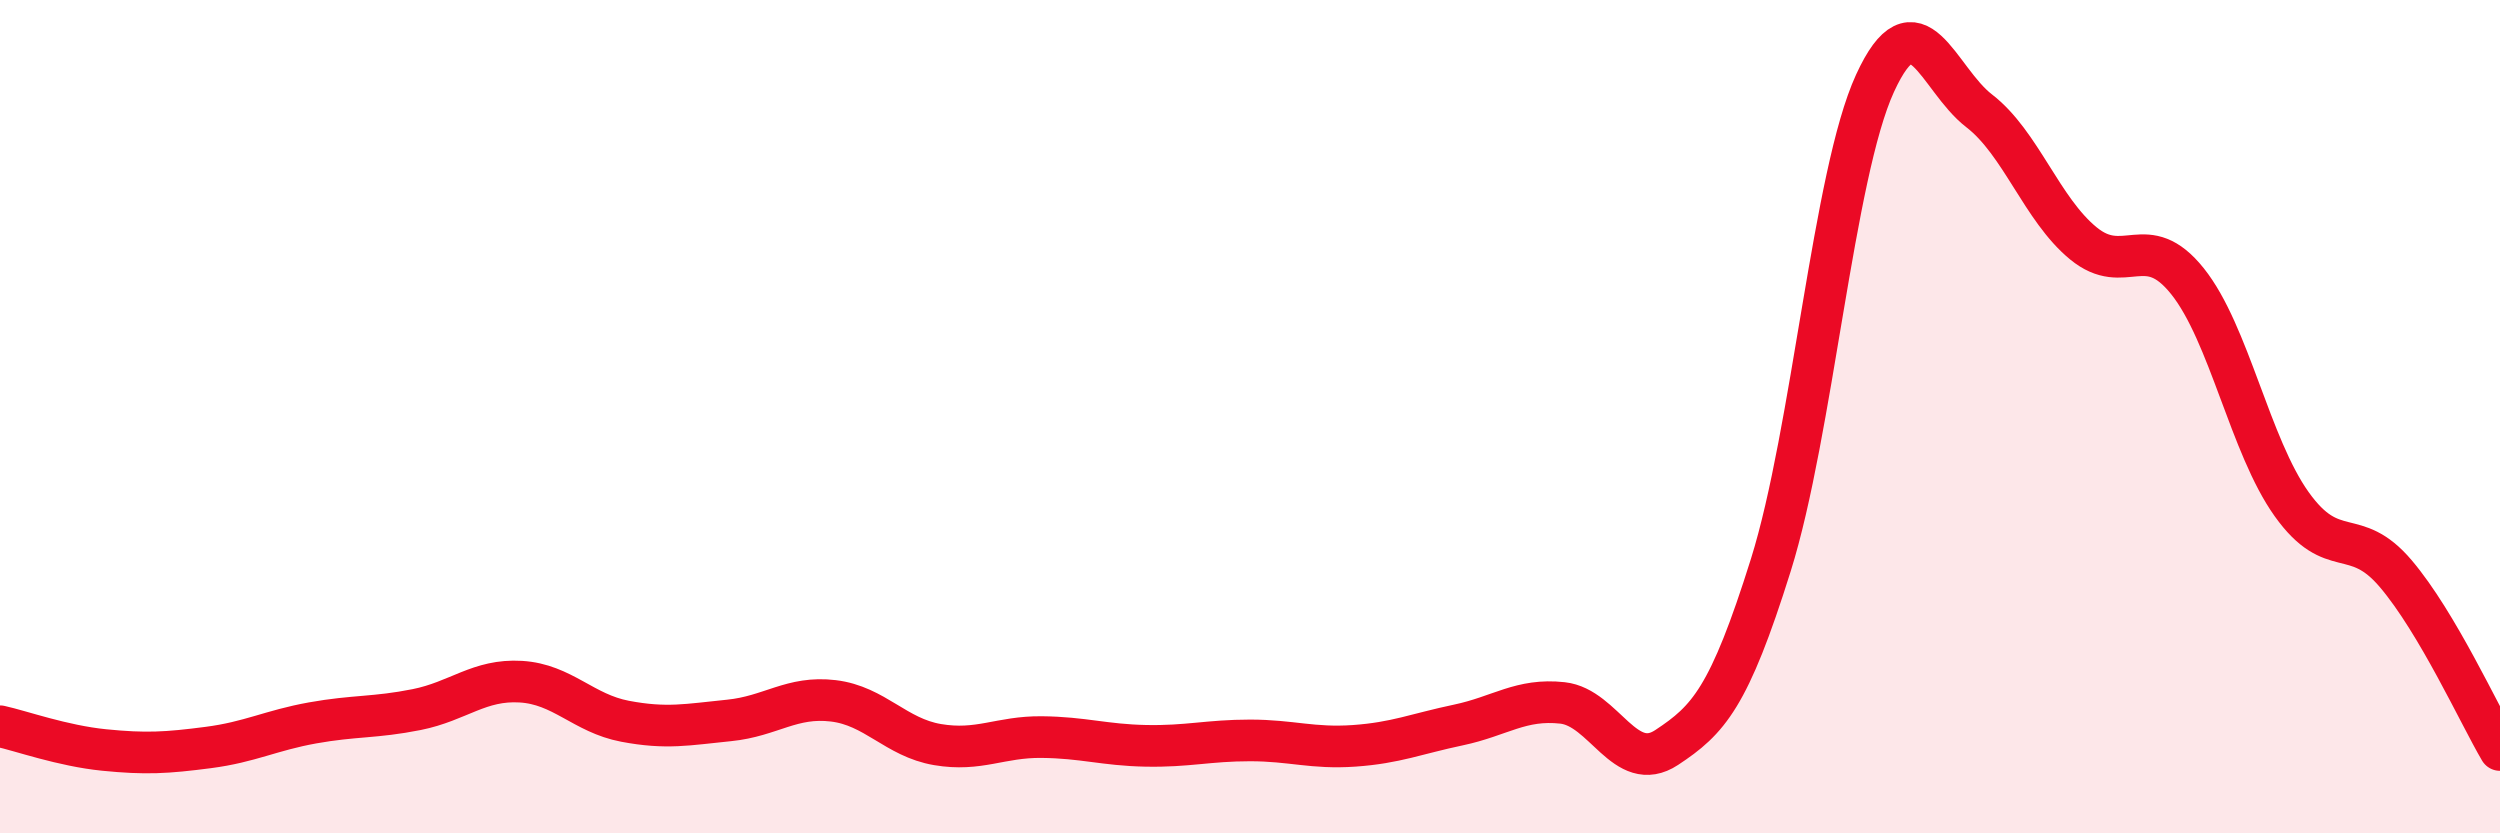
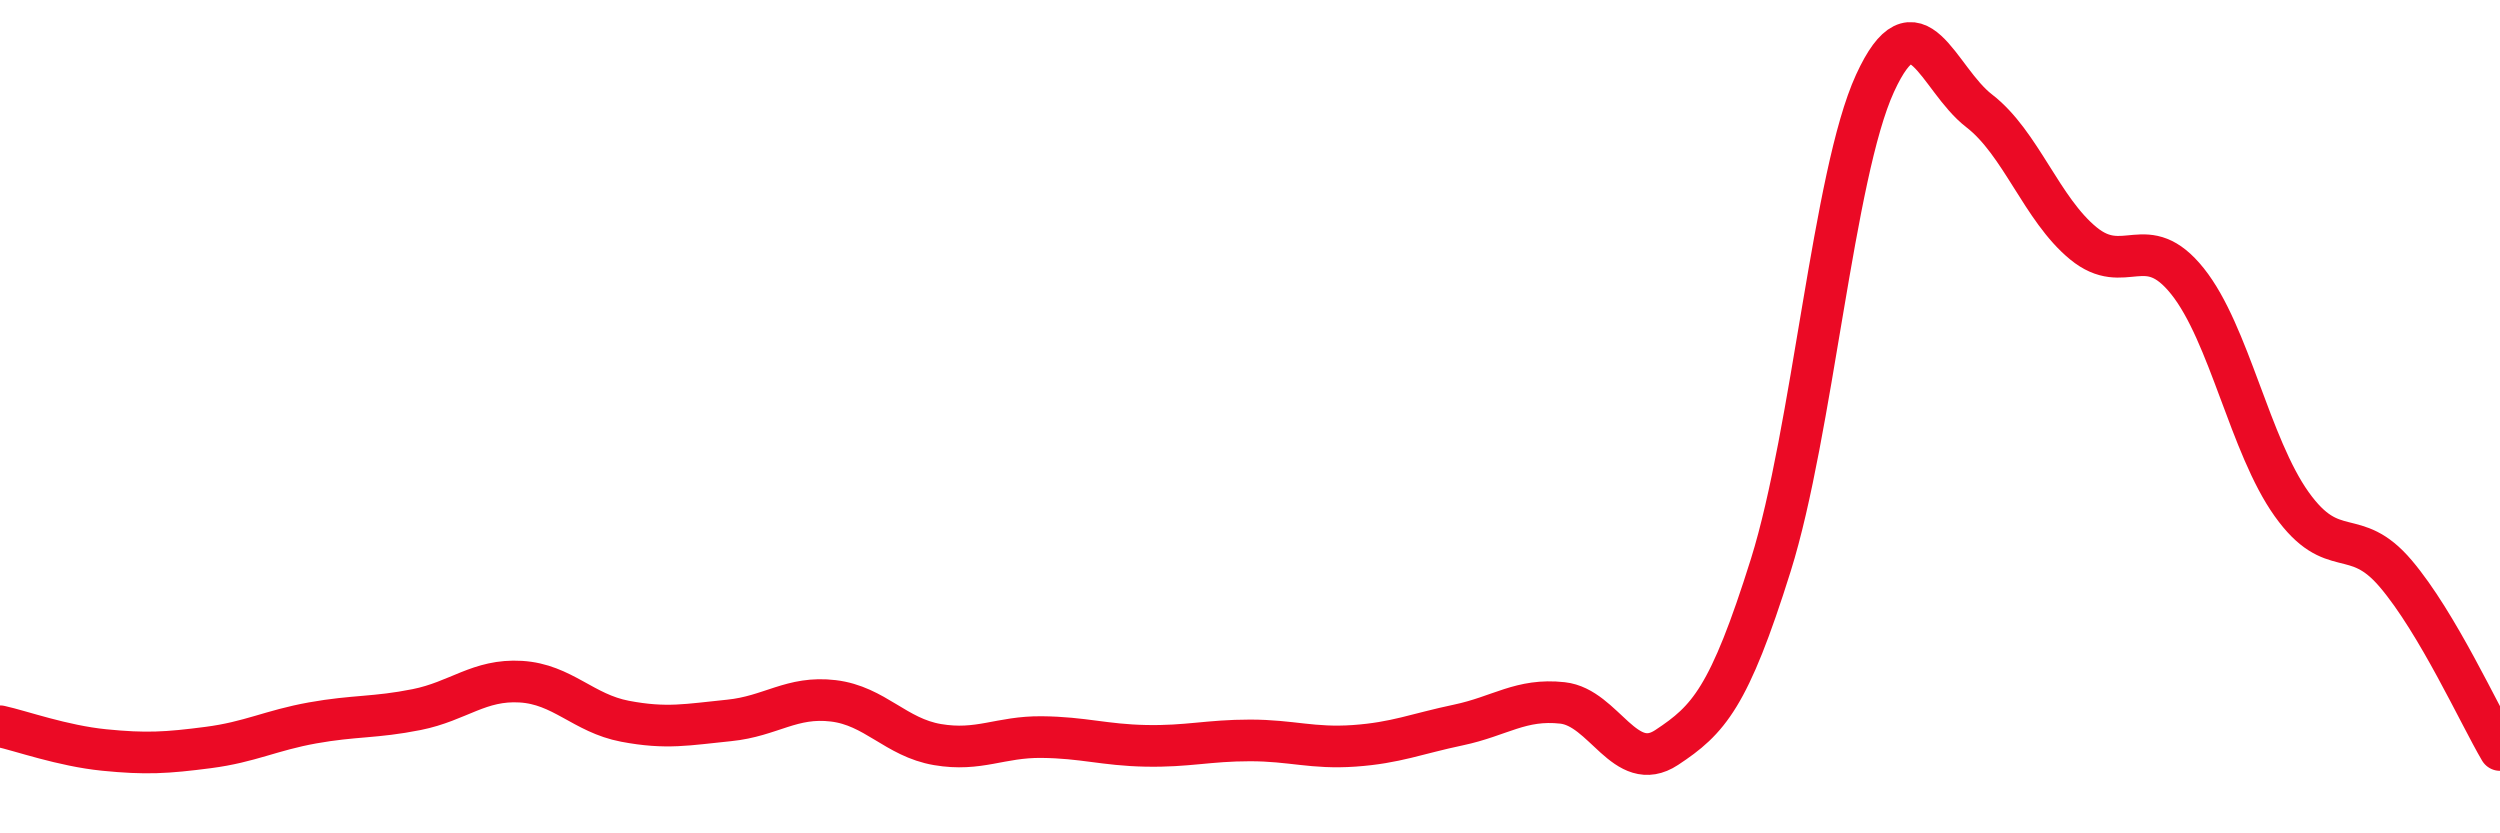
<svg xmlns="http://www.w3.org/2000/svg" width="60" height="20" viewBox="0 0 60 20">
-   <path d="M 0,17.43 C 0.5,17.54 1.5,17.9 2.5,18 C 3.5,18.1 4,18.07 5,17.94 C 6,17.81 6.5,17.53 7.5,17.35 C 8.5,17.17 9,17.23 10,17.03 C 11,16.83 11.5,16.3 12.5,16.36 C 13.5,16.42 14,17.12 15,17.31 C 16,17.5 16.5,17.39 17.5,17.29 C 18.5,17.19 19,16.7 20,16.82 C 21,16.94 21.5,17.7 22.5,17.87 C 23.5,18.04 24,17.68 25,17.69 C 26,17.7 26.5,17.88 27.5,17.9 C 28.5,17.92 29,17.77 30,17.77 C 31,17.77 31.5,17.97 32.5,17.9 C 33.5,17.83 34,17.61 35,17.4 C 36,17.19 36.5,16.76 37.5,16.87 C 38.5,16.98 39,18.6 40,17.94 C 41,17.28 41.5,16.75 42.5,13.56 C 43.5,10.37 44,4.18 45,2 C 46,-0.18 46.5,1.89 47.5,2.66 C 48.5,3.43 49,5.02 50,5.84 C 51,6.66 51.5,5.5 52.5,6.75 C 53.5,8 54,10.7 55,12.1 C 56,13.5 56.5,12.59 57.5,13.77 C 58.5,14.95 59.5,17.15 60,18L60 20L0 20Z" fill="#EB0A25" opacity="0.1" stroke-linecap="round" stroke-linejoin="round" />
  <path d="M 0,17.43 C 0.5,17.54 1.5,17.9 2.5,18 C 3.5,18.1 4,18.07 5,17.94 C 6,17.81 6.5,17.53 7.5,17.35 C 8.5,17.17 9,17.23 10,17.03 C 11,16.83 11.5,16.3 12.5,16.36 C 13.5,16.42 14,17.12 15,17.31 C 16,17.5 16.5,17.39 17.5,17.29 C 18.5,17.19 19,16.7 20,16.82 C 21,16.94 21.5,17.7 22.5,17.87 C 23.5,18.04 24,17.68 25,17.69 C 26,17.7 26.5,17.88 27.5,17.9 C 28.5,17.92 29,17.77 30,17.77 C 31,17.77 31.5,17.97 32.5,17.9 C 33.5,17.83 34,17.61 35,17.4 C 36,17.19 36.5,16.76 37.5,16.87 C 38.5,16.98 39,18.6 40,17.94 C 41,17.28 41.5,16.75 42.5,13.56 C 43.5,10.37 44,4.18 45,2 C 46,-0.18 46.5,1.89 47.5,2.66 C 48.5,3.43 49,5.02 50,5.84 C 51,6.66 51.5,5.5 52.5,6.75 C 53.5,8 54,10.7 55,12.1 C 56,13.5 56.5,12.59 57.5,13.77 C 58.5,14.95 59.5,17.15 60,18" stroke="#EB0A25" stroke-width="1" fill="none" stroke-linecap="round" stroke-linejoin="round" />
</svg>